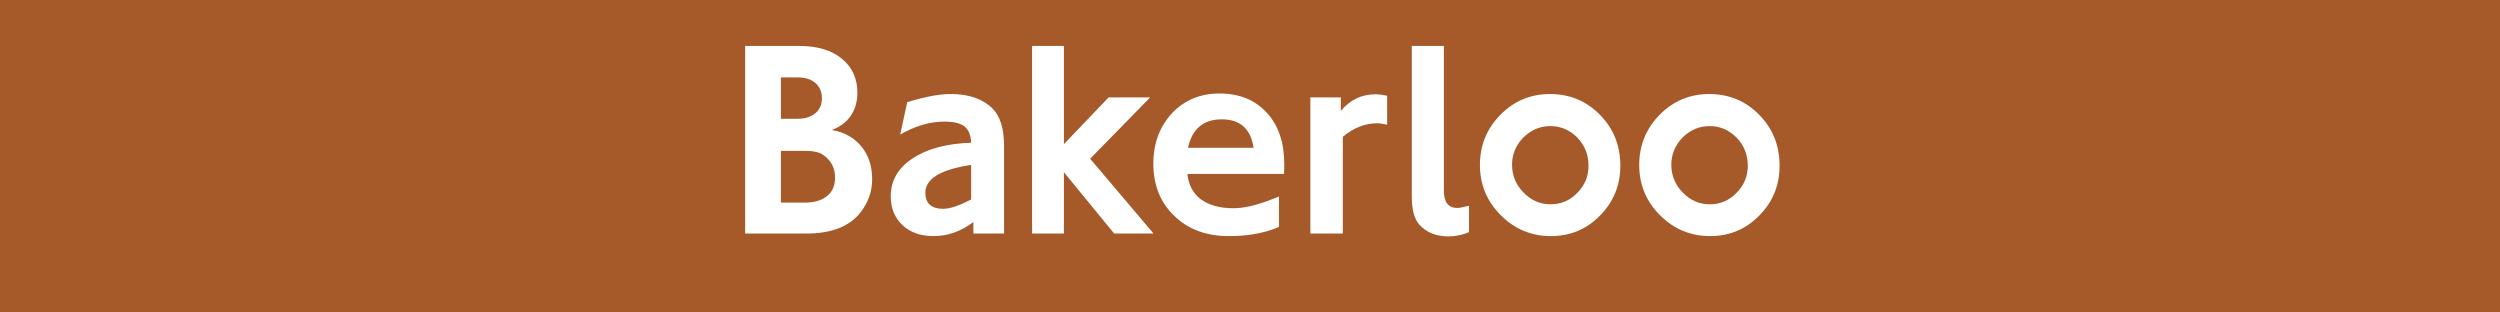
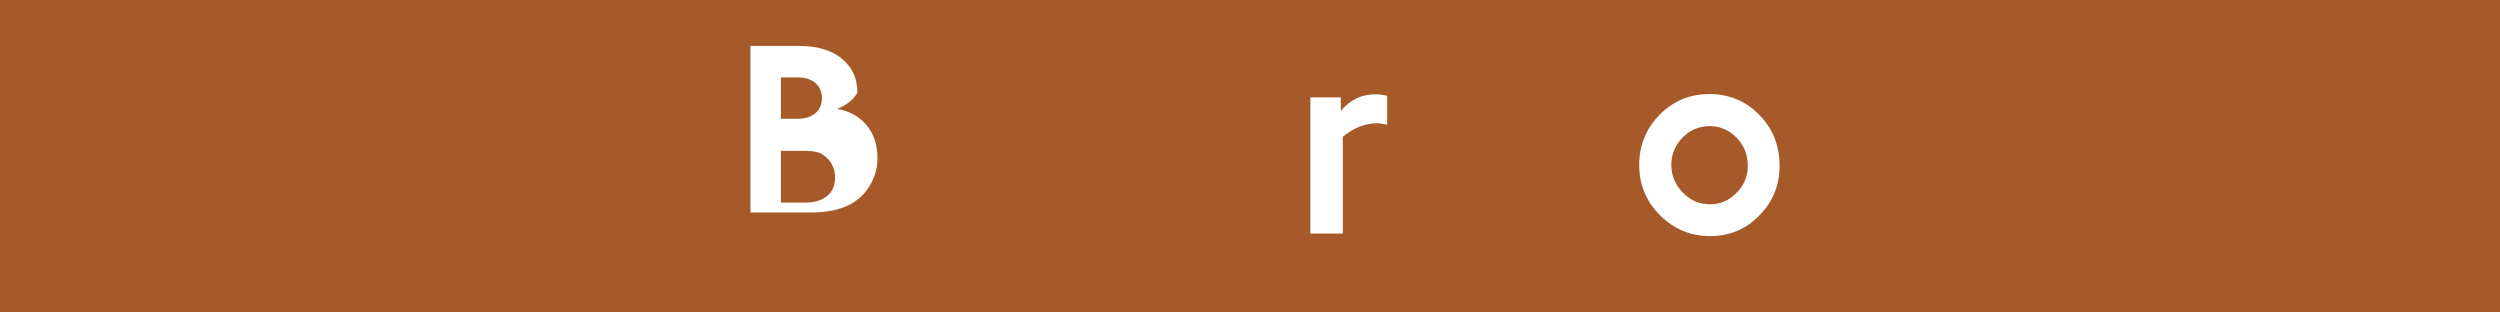
<svg xmlns="http://www.w3.org/2000/svg" version="1.1" id="Livello_1" x="0px" y="0px" viewBox="0 0 694 86.74" enable-background="new 0 0 694 86.74" xml:space="preserve">
  <g>
    <rect fill="#A65A2A" width="694" height="86.74" />
    <g>
-       <path fill="#FFFFFF" d="M206.857,12.752h15.027c4.963,0,8.92,1.17,11.78,3.511c2.873,2.34,4.345,5.469,4.345,9.453    c0,2.182-0.467,4.135-1.473,5.857c-1.17,2.031-3.024,3.51-5.653,4.529c3.484,0.546,6.192,2.11,8.211,4.523    c2.012,2.426,3.017,5.469,3.017,9.144c0,3.346-1.078,6.396-3.175,9.131c-3.103,3.99-8.132,5.936-15.185,5.936h-16.894V12.752z     M216.777,32.972h4.647c2.091,0,3.727-0.546,4.957-1.558c1.17-1.019,1.781-2.347,1.781-4.141s-0.611-3.201-1.781-4.214    c-1.157-1.019-2.787-1.565-4.727-1.565h-4.878V32.972z M216.777,56.243h6.738c2.557,0,4.648-0.624,6.12-1.867    c1.479-1.177,2.176-2.892,2.176-5.081c0-2.656-1.085-4.766-3.339-6.324c-0.999-0.703-2.708-1.098-5.029-1.098h-6.666V56.243z" />
-       <path fill="#FFFFFF" d="M278.729,64.836h-8.52v-3.208c-3.412,2.584-7.047,3.911-11.083,3.911c-3.57,0-6.429-1.019-8.598-3.044    c-2.169-2.038-3.254-4.694-3.254-8.046c0-4.299,2.012-7.81,6.041-10.459c3.951-2.662,9.453-4.141,16.27-4.372    c-0.079-2.117-0.69-3.596-1.86-4.536c-1.078-0.861-2.938-1.328-5.581-1.328c-3.944,0-8.053,1.17-12.24,3.596l1.939-8.98    c4.805-1.486,8.835-2.268,12.096-2.268c4.957,0,8.822,1.321,11.543,3.977c2.169,2.117,3.248,5.627,3.248,10.465V64.836z     M269.585,55.389v-9.604c-8.447,1.249-12.707,3.826-12.707,7.724c0,2.971,1.703,4.457,4.957,4.457    C263.701,57.967,266.252,57.105,269.585,55.389" />
-       <polygon fill="#FFFFFF" points="320.217,64.833 309.291,64.833 295.342,47.807 295.342,64.833 286.507,64.833 286.507,12.749     295.342,12.749 295.342,40.01 307.746,27.04 319.283,27.04 302.625,44.066   " />
-       <path fill="#FFFFFF" d="M355.042,62.965c-0.388,0.23-0.927,0.46-1.709,0.697c-3.563,1.249-7.586,1.88-12.24,1.88    c-6.192,0-11.313-1.88-15.106-5.627c-3.878-3.675-5.818-8.506-5.818-14.521c0-5.62,1.788-10.308,5.2-13.982    c3.484-3.675,7.902-5.463,13.167-5.463c5.502,0,9.841,1.788,13.102,5.312c3.247,3.51,4.878,8.27,4.878,14.285    c0,0.94,0,1.874-0.072,2.735h-26.814c0.309,3.044,1.545,5.39,3.714,7.034c2.248,1.637,5.279,2.491,8.993,2.491    c3.03,0,6.587-0.855,10.768-2.491l1.939-0.782V62.965z M347.995,41.022c-0.776-5.239-3.727-7.895-8.835-7.895    c-5.114,0-8.217,2.656-9.381,7.895H347.995z" />
+       <path fill="#FFFFFF" d="M206.857,12.752h15.027c4.963,0,8.92,1.17,11.78,3.511c2.873,2.34,4.345,5.469,4.345,9.453    c-1.17,2.031-3.024,3.51-5.653,4.529c3.484,0.546,6.192,2.11,8.211,4.523    c2.012,2.426,3.017,5.469,3.017,9.144c0,3.346-1.078,6.396-3.175,9.131c-3.103,3.99-8.132,5.936-15.185,5.936h-16.894V12.752z     M216.777,32.972h4.647c2.091,0,3.727-0.546,4.957-1.558c1.17-1.019,1.781-2.347,1.781-4.141s-0.611-3.201-1.781-4.214    c-1.157-1.019-2.787-1.565-4.727-1.565h-4.878V32.972z M216.777,56.243h6.738c2.557,0,4.648-0.624,6.12-1.867    c1.479-1.177,2.176-2.892,2.176-5.081c0-2.656-1.085-4.766-3.339-6.324c-0.999-0.703-2.708-1.098-5.029-1.098h-6.666V56.243z" />
      <path fill="#FFFFFF" d="M372.758,64.833h-9V27.04h8.447v3.747c2.557-3.05,5.726-4.608,9.604-4.608c1.012,0,2.09,0.158,3.261,0.394    v8.04c-1.012-0.23-1.939-0.388-2.8-0.388c-3.326,0-6.508,1.249-9.512,3.747V64.833z" />
-       <path fill="#FFFFFF" d="M407.796,64.441c-1.788,0.782-3.721,1.177-5.726,1.177c-3.418,0-6.127-1.098-8.079-3.28    c-1.387-1.565-2.077-4.135-2.077-7.731V12.752h8.907v40.211c0,3.201,1.249,4.766,3.714,4.766c0.703,0,1.781-0.237,3.261-0.625    V64.441z" />
-       <path fill="#FFFFFF" d="M449.808,46.017c0,5.39-1.867,9.999-5.654,13.825c-3.721,3.826-8.289,5.699-13.647,5.699    c-5.404,0-10.064-1.952-13.864-5.778c-3.865-3.832-5.818-8.513-5.818-13.976c0-5.469,1.953-10.156,5.739-13.982    c3.8-3.826,8.368-5.699,13.713-5.699c5.509,0,10.156,1.952,13.877,5.778C447.941,35.709,449.808,40.468,449.808,46.017     M440.973,46.017c0-3.044-0.999-5.62-3.096-7.809c-2.09-2.11-4.569-3.201-7.52-3.201c-2.787,0-5.252,1.012-7.435,3.123    c-2.097,2.11-3.175,4.687-3.175,7.579c0,3.044,1.078,5.621,3.175,7.724c2.103,2.189,4.569,3.28,7.507,3.28    c2.958,0,5.436-1.091,7.448-3.201C439.974,51.407,440.973,48.903,440.973,46.017" />
      <path fill="#FFFFFF" d="M494.01,46.017c0,5.39-1.847,9.999-5.647,13.825c-3.714,3.826-8.296,5.699-13.634,5.699    c-5.43,0-10.071-1.952-13.884-5.778c-3.872-3.832-5.798-8.513-5.798-13.976c0-5.469,1.926-10.156,5.726-13.982    c3.813-3.826,8.368-5.699,13.726-5.699c5.489,0,10.15,1.952,13.864,5.778C492.163,35.709,494.01,40.468,494.01,46.017     M485.189,46.017c0-3.044-1.013-5.62-3.103-7.809c-2.097-2.11-4.569-3.201-7.514-3.201c-2.787,0-5.272,1.012-7.448,3.123    c-2.077,2.11-3.168,4.687-3.168,7.579c0,3.044,1.091,5.621,3.168,7.724c2.097,2.189,4.588,3.28,7.527,3.28    c2.939,0,5.417-1.091,7.435-3.201C484.176,51.407,485.189,48.903,485.189,46.017" />
    </g>
  </g>
</svg>